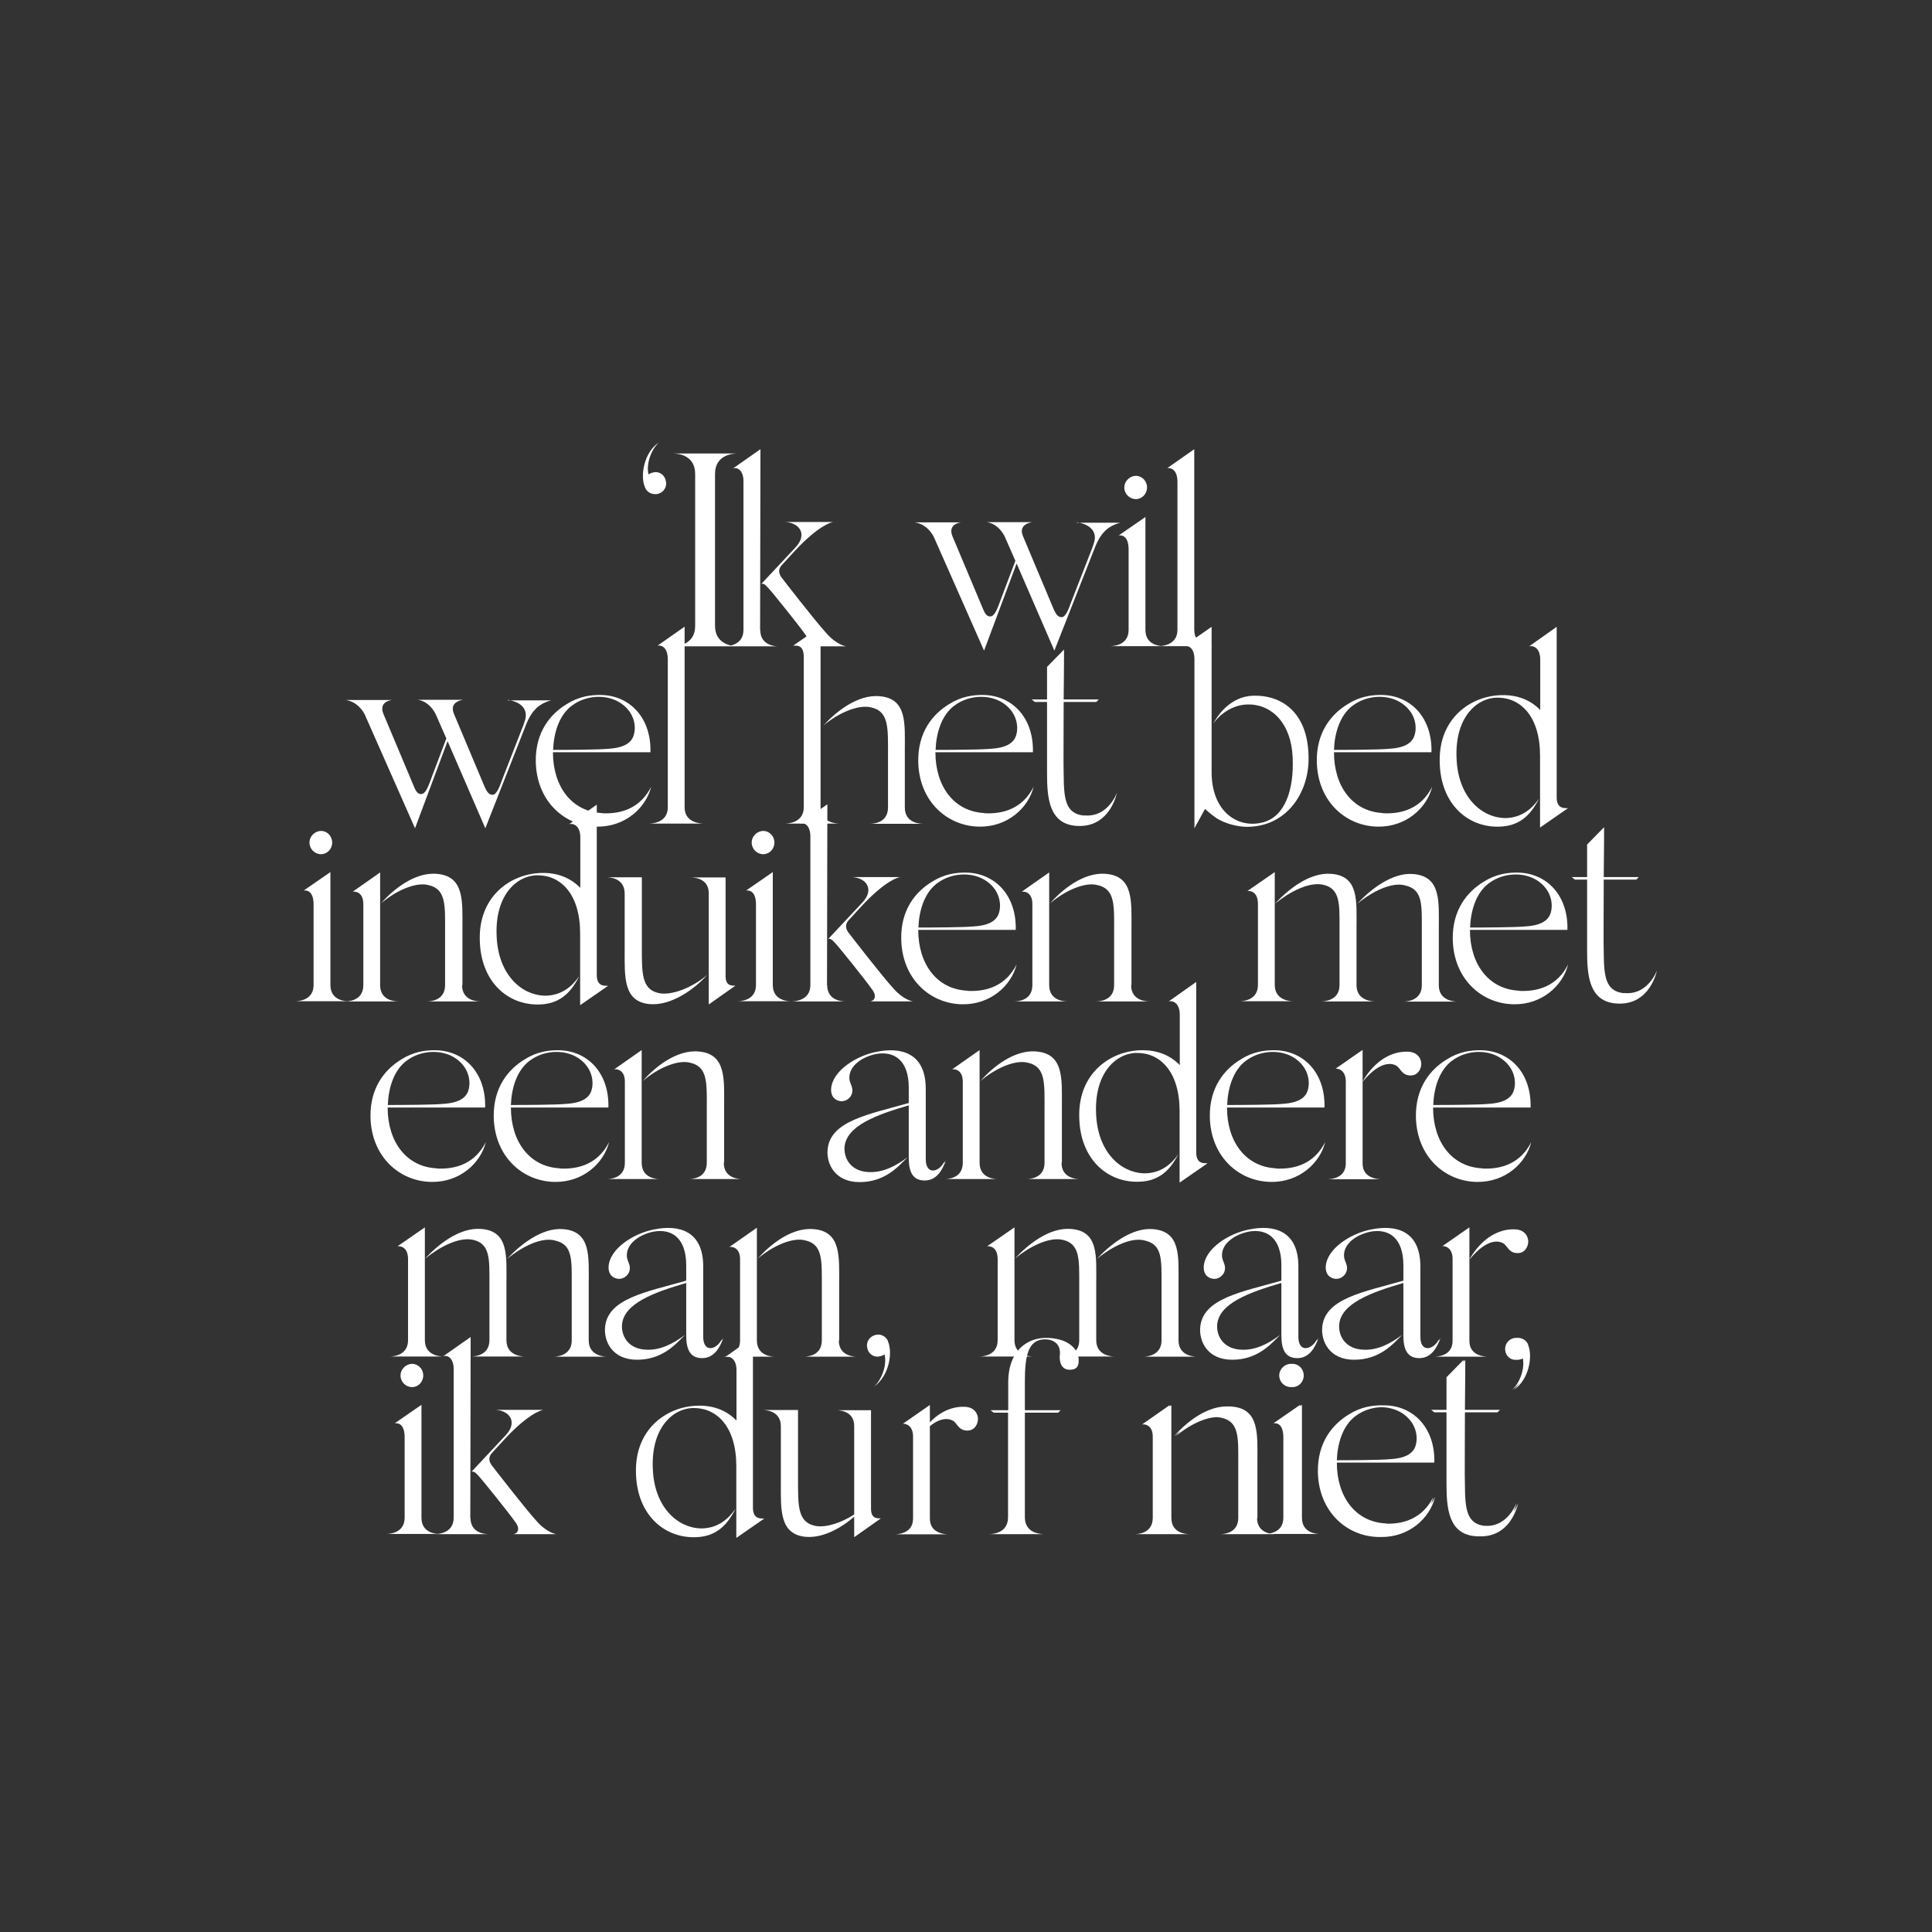
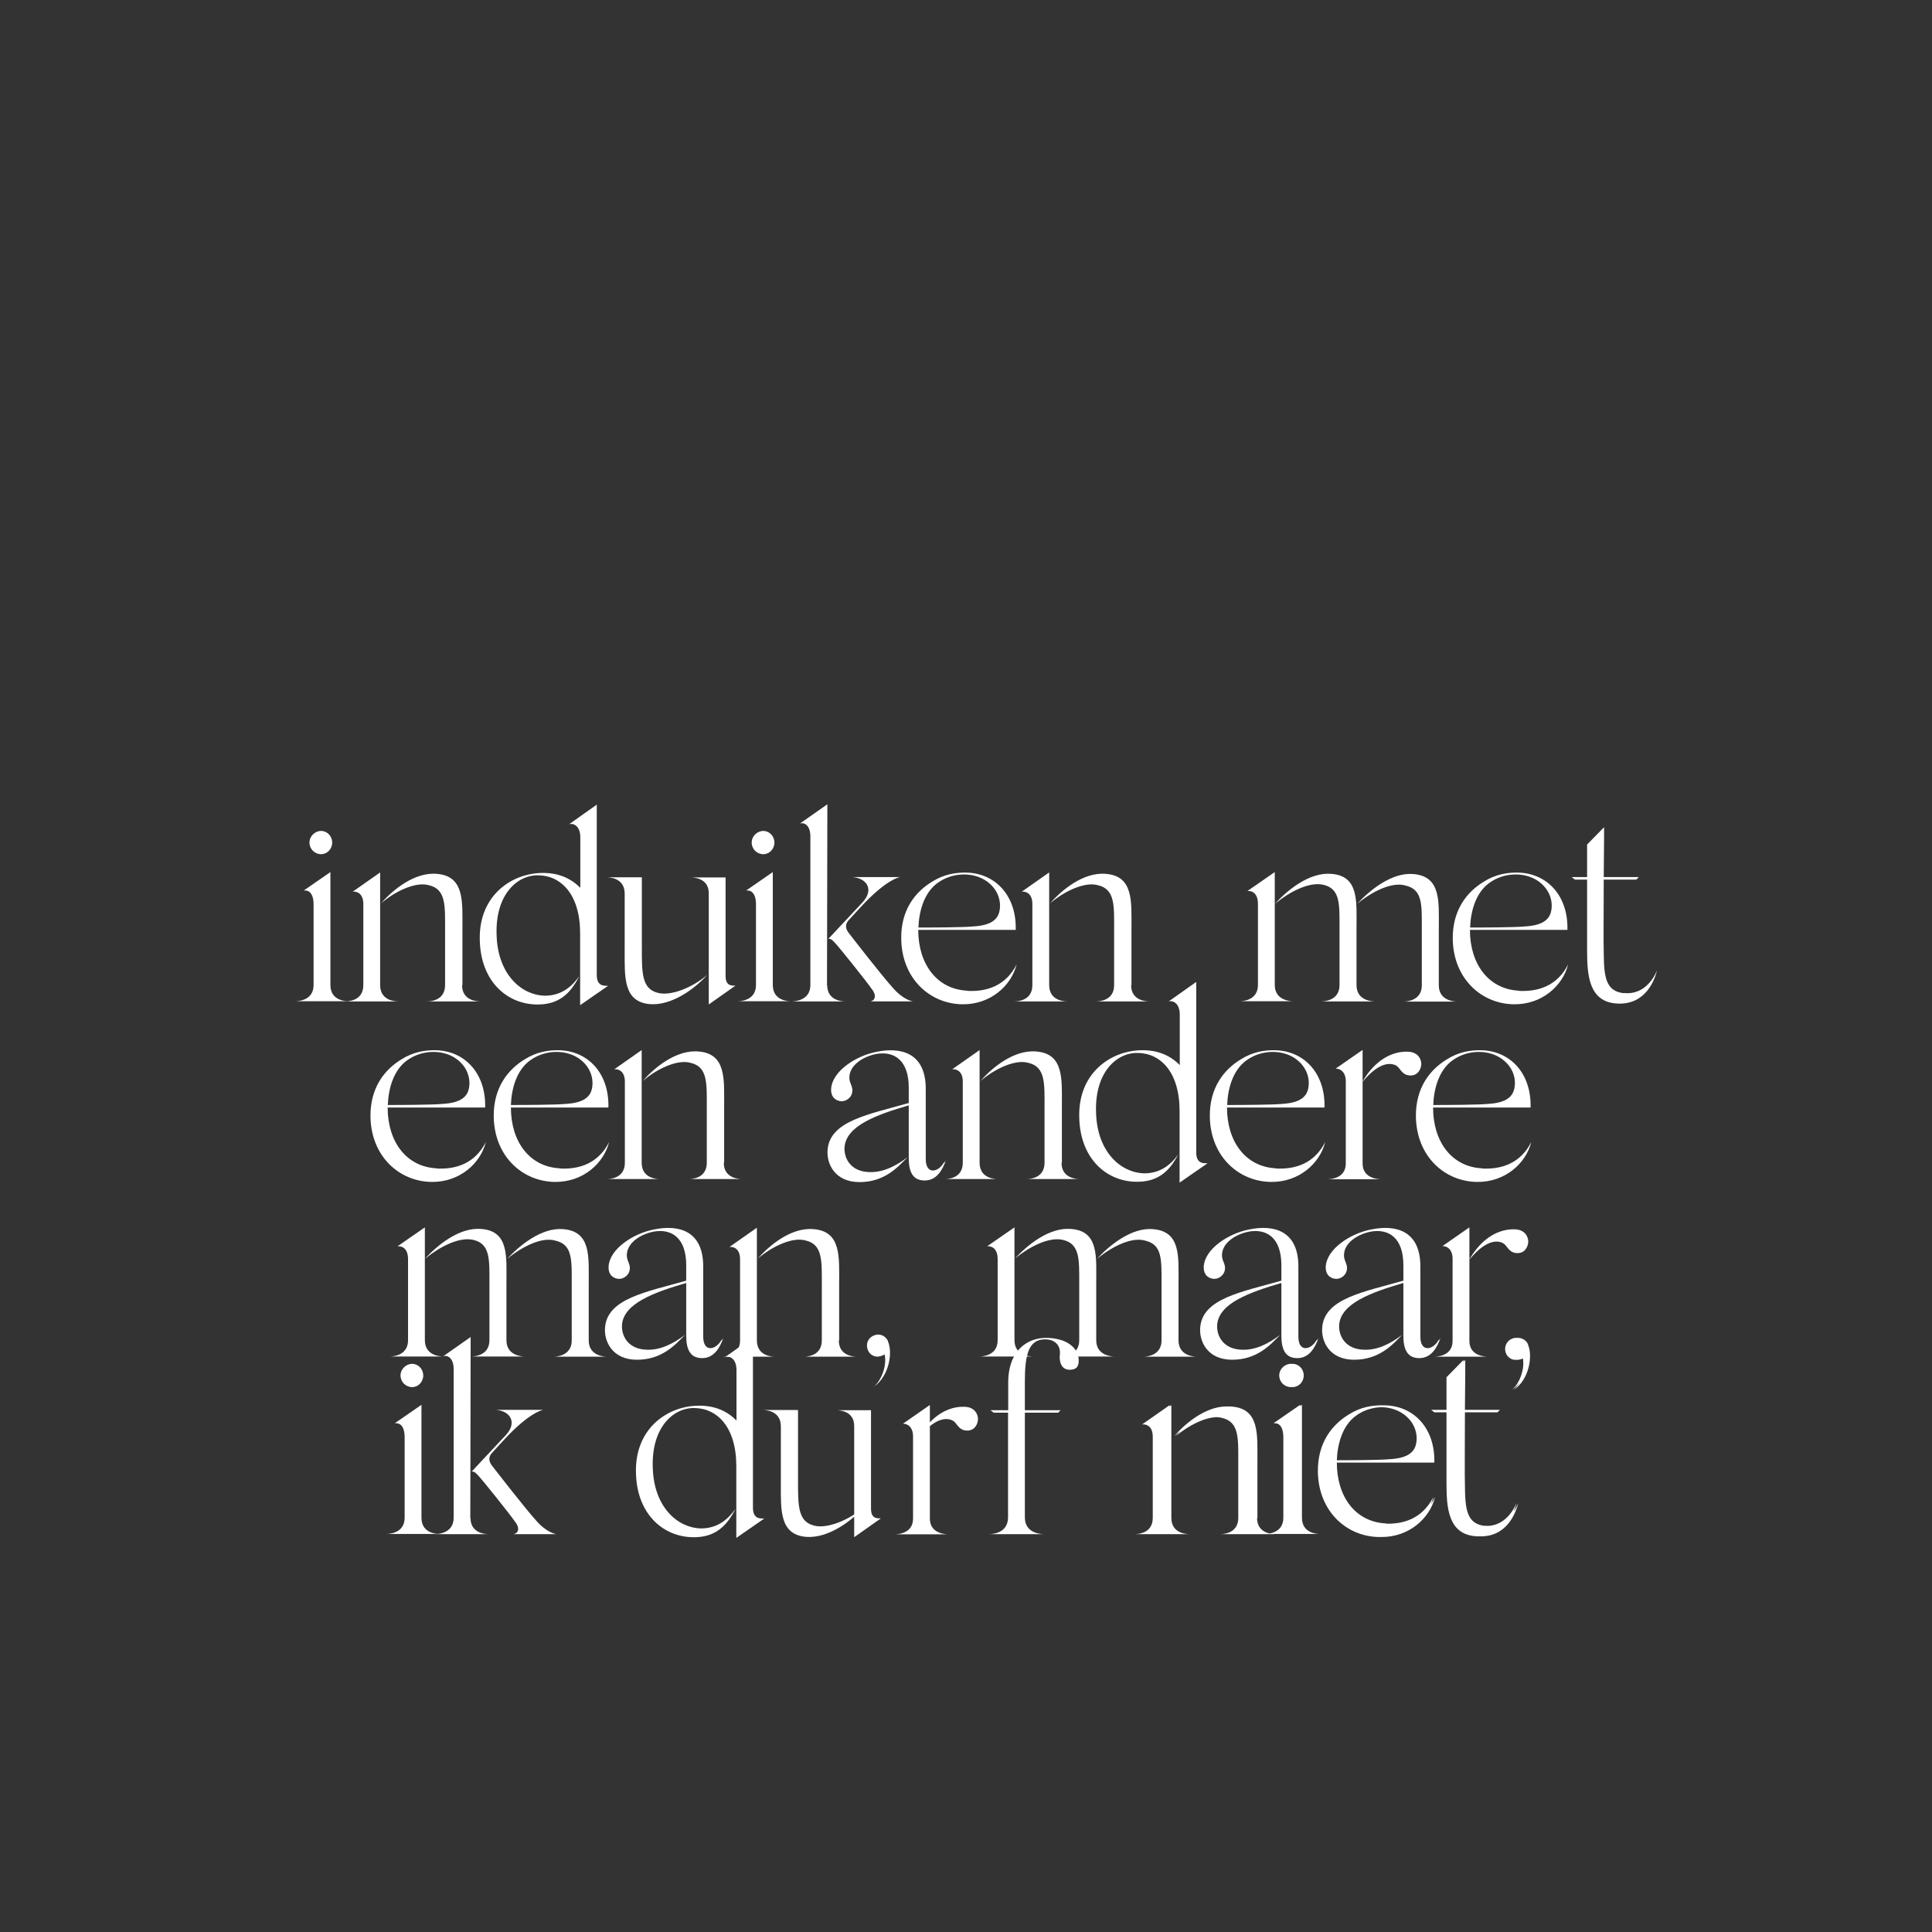
<svg xmlns="http://www.w3.org/2000/svg" id="Layer_1" version="1.1" viewBox="0 0 1080 1080">
  <rect x="0" y="0" width="1080" height="1080" fill="#333333" stroke="none" />
  <defs>
    <style>
      .st0 {
        fill: #fff;
      }

      .st1 {
        display: none;
      }
    </style>
  </defs>
  <rect class="st1" width="1080" height="1080" />
  <g>
    <path class="st0" d="M854.3,751.8c-.9-2.5-3.5-4.2-6.5-3.9-3.4.5-5.7,3.4-5.4,6.8.3,3.4,3.2,5.9,6.6,5.4,1.2-.2,2.3-.6,3.2-1.2,1.4,6.2-1.7,14.3-5.9,18,8.5-5.7,10.6-18.9,7.9-25.1M830.1,853c-10.3-1.1-11.1-9.5-11.2-23-.2-4.8,0-23.6,0-40.5h18.2l1.4-1.4h-19.6c.2-14.9.2-27.9.2-27.9l-9.5,9.7v18.2h-8.6l1.8,1.4h6.8v39.7c0,13.6.9,28.8,16.9,29.6,16,.8,20.9-13.4,22.2-18.5-2.5,5.9-8.3,13.7-18.5,12.6M758,791.4c8.5-6.3,21.3-6.5,29,.2,7.5,6.5,6.6,15.6,4.2,18.9-2.8,4-8.5,4.9-13.4,5.2-4.8.5-22.8.6-30.5.6.3-8.6,2.9-19.3,10.8-25M774.7,851.6c-16.9-.8-27.4-14.8-27.4-34h54.5c.5-18.9-11.1-31.4-27.1-32-6.3-.2-13.1.9-19.7,5.1-9.1,5.5-17.6,15.6-17.3,32.3.5,22.2,16.3,36,34.2,36.2,15.6.2,27.3-10.3,30.3-22.3-6,11.9-16.6,15.4-27.6,14.8M727.8,848.5v-63.2l-14.9,10.3c2.8-.3,5.5,1.4,5.5,8v44.8c0,9.1-9.4,9.1-10.5,9.1h30.2c-1.2,0-10.3,0-10.3-9.1M722.6,775.4c3.4,0,6.2-2.9,6.2-6.5s-2.8-6.5-6.2-6.5-6.5,2.9-6.5,6.5,2.9,6.5,6.5,6.5M702.9,848.5v-31.9c0-14.8,1.2-29-14.2-30.3-12.6-1.2-25,9.2-31.3,16.5,8-6.9,19.4-12.2,26.6-10.2,9.9,2.2,9.2,11.6,9.2,25.7v30.2c0,9.1-9.1,9.1-10.2,9.1h30c-1.1,0-10.3,0-10.3-9.1M654.8,848.5v-63l-15.4,10.8c.9-.3,6-.2,6,6.8v45.4c0,9.1-9.1,9.1-10.2,9.1h29.9c-1.1,0-10.3,0-10.3-9.1M853.3,751.8c-.9-2.5-3.5-4.2-6.5-3.9-3.4.5-5.7,3.4-5.4,6.8.3,3.4,3.2,5.9,6.6,5.4,1.2-.2,2.3-.6,3.2-1.2,1.4,6.2-1.7,14.3-5.9,18,8.5-5.7,10.6-18.9,7.9-25.1M829.1,853c-10.3-1.1-11.1-9.5-11.2-23-.2-4.8,0-23.6,0-40.5h18.2l1.4-1.4h-19.6c.2-14.9.2-27.9.2-27.9l-9.5,9.7v18.2h-8.6l1.8,1.4h6.8v39.7c0,13.6.9,28.8,16.9,29.6,16,.8,20.9-13.4,22.2-18.5-2.5,5.9-8.3,13.7-18.5,12.6M757,791.4c8.5-6.3,21.3-6.5,29,.2,7.5,6.5,6.6,15.6,4.2,18.9-2.8,4-8.5,4.9-13.4,5.2-4.8.5-22.8.6-30.5.6.3-8.6,2.9-19.3,10.8-25M773.7,851.6c-16.9-.8-27.4-14.8-27.4-34h54.5c.5-18.9-11.1-31.4-27.1-32-6.3-.2-13.1.9-19.7,5.1-9.1,5.5-17.6,15.6-17.3,32.3.5,22.2,16.3,36,34.2,36.2,15.6.2,27.3-10.3,30.3-22.3-6,11.9-16.6,15.4-27.6,14.8M726.8,848.5v-63.2l-14.9,10.3c2.8-.3,5.5,1.4,5.5,8v44.8c0,9.1-9.4,9.1-10.5,9.1h30.2c-1.2,0-10.3,0-10.3-9.1M721.6,775.4c3.4,0,6.2-2.9,6.2-6.5s-2.8-6.5-6.2-6.5-6.5,2.9-6.5,6.5,2.9,6.5,6.5,6.5M701.9,848.5v-31.9c0-14.8,1.2-29-14.2-30.3-12.6-1.2-25,9.2-31.3,16.5,8-6.9,19.4-12.2,26.6-10.2,9.9,2.2,9.2,11.6,9.2,25.7v30.2c0,9.1-9.1,9.1-10.2,9.1h30c-1.1,0-10.3,0-10.3-9.1M653.8,848.5v-63l-15.4,10.8c.9-.3,6-.2,6,6.8v45.4c0,9.1-9.1,9.1-10.2,9.1h29.9c-1.1,0-10.3,0-10.3-9.1M591.3,748.6c-14-3.2-27.7,4-27.7,24.3v15.4h-9.9l1.8,1.4h8v58.5c0,9.4-9.7,9.4-10.8,9.4h31.1c-1.1,0-10.9,0-10.9-9.4v-58.5h18.6l1.4-1.4h-20v-15.7c0-14.5,1.7-24,11.4-23.9,4.5,0,8.6,2.6,8.2,8.2-.6,4.5.9,8.8,5.4,8.8s5.1-2.6,5.1-5.2c0-6.9-6.3-10.8-11.7-11.9M514,803.1l-.2.2s.2,0,.2-.2M539.1,786.4c-8.8-.3-18.3,4.8-25.1,16.5v.2c10.2-12.3,16.9-10.3,19.3-8.5,2,1.7,2.9,5.2,7.7,5.1,4.3-.2,5.7-4.2,5.7-6.5s-1.5-6.6-7.5-6.8M519.8,796.3v-10.9l-15.1,10.5c1.4-.2,5.7.8,5.7,7.1v45.9c0,8.8-9.4,8.8-10.5,8.8h30.5c-1.1,0-10.6,0-10.6-8.8v-52.5ZM477.5,797.1v62.2l14.9-10.5c-1.1-.2-5.5.9-5.5-5.4v-55.1h-19.6c1.1,0,10.2,0,10.2,8.8M455,852.8c-9.1-2.3-8.9-11.4-8.9-25.6v-39h-19.9c1.1,0,10.3,0,10.3,9.1v31.6c0,14.8-.9,28.8,13.9,30.2,12.6,1.1,25.9-9.1,32.2-16.3-8,6.9-20.2,12-27.6,10M410.8,843.9c-3.1,4.3-8.9,10.6-19.1,10.5-12.6-.3-26.2-11.6-26.8-34-.8-22.6,11.6-33.6,23.4-33.3,12.6.2,23.3,10.6,23.3,32.5v40.1l15.6-10.8c-.8-.3-6.3,1.2-6.3-6v-95.3l-15.4,10.9c2-.6,6.2.6,6.2,7.4v28.2c-7.5-7.7-16.6-8.5-22-8.3-16.9.5-34.7,12.9-34.2,37.1.3,23.9,15.9,37,33.4,36.4,13.1-.3,18.5-8.9,22-15.3M263.4,822.8c1.1-.6,2.3.2,3.9,2,2.5,2.6,18,22,20.5,25.7,2.9,3.5,2.2,6.6-.8,7.1h24s-5.2-.6-11.2-7.5c-6.2-6.8-23.4-29-25-31.1-2-2.8-1.4-5.1.3-6.9l6.8-7.4c13.7-14.8,21-16.5,21.9-16.6h-26.8c8,.5,12.5,6.9,5.7,14.2l-19.3,20.6ZM262.9,848.5l.2-101.1-15.4,10.8c2.3-.9,5.9.8,5.9,7.1v83.2c0,8.9-9.4,9.1-10.5,9.1h29.9c-1.1,0-10-.2-10-9.1M235.6,848.5v-63.2l-14.9,10.3c2.8-.3,5.5,1.4,5.5,8v44.8c0,9.1-9.4,9.1-10.5,9.1h30.2c-1.2,0-10.3,0-10.3-9.1M230.4,775.4c3.4,0,6.2-2.9,6.2-6.5s-2.8-6.5-6.2-6.5-6.5,2.9-6.5,6.5,2.9,6.5,6.5,6.5" />
    <path class="st0" d="M821.6,703.8l-.2.2s.2,0,.2-.2M846.7,687.2c-8.8-.3-18.3,4.8-25.1,16.5v.2c10.2-12.3,16.9-10.3,19.3-8.5,2,1.7,2.9,5.2,7.7,5.1,4.3-.2,5.7-4.2,5.7-6.5s-1.5-6.6-7.5-6.8M821.4,697v-10.9l-15.1,10.5c1.4-.2,5.7.8,5.7,7.1v45.9c0,8.8-9.4,8.8-10.5,8.8h30.5c-1.1,0-10.6,0-10.6-8.8v-52.5ZM804,749.4c-3.2,5.4-10,6.6-10-2.2v-38.8c.2-20.5-13.7-24-27.6-21.1-11.4,2.2-24.8,10.8-25.3,20.8-.2,5.2,3.4,6.8,6,6.8s6-2.3,5.9-6.3c-.2-2.8-1.7-4-1.7-6.9,0-6.9,7.5-11.7,14.9-13.2,9.9-1.8,18.3,3.2,18.3,18.8v8.6c-22,6.3-44.4,9.9-45.4,26.5-.5,7.4,4,17.7,17.9,17.7s21.4-8.3,26.8-13.9c-6.3,4.8-13.6,8.6-21.3,8.3-10-.2-14.3-7.2-13.9-13.9.9-12,18-18.2,35.9-23.4v29.4c0,7.9,2.3,12.6,8.9,12.6s9.9-5.7,11.9-11.4c-.2.2-.5,1.4-1.4,1.5M735.8,749.4c-3.2,5.4-10,6.6-10-2.2v-38.8c.2-20.5-13.7-24-27.6-21.1-11.4,2.2-24.8,10.8-25.3,20.8-.2,5.2,3.4,6.8,6,6.8s6-2.3,5.9-6.3c-.2-2.8-1.7-4-1.7-6.9,0-6.9,7.5-11.7,14.9-13.2,9.9-1.8,18.3,3.2,18.3,18.8v8.6c-22,6.3-44.4,9.9-45.4,26.5-.5,7.4,4,17.7,17.9,17.7s21.4-8.3,26.8-13.9c-6.3,4.8-13.6,8.6-21.3,8.3-10-.2-14.3-7.2-13.9-13.9.9-12,18-18.2,35.9-23.4v29.4c0,7.9,2.3,12.6,8.9,12.6s9.9-5.7,11.9-11.4c-.2.2-.5,1.4-1.4,1.5M613.5,703.5c8-6.6,19.1-12.2,26.6-10,9.7,2.2,9.2,10.6,9.2,24.2v31.6c0,8.9-9.1,9.1-10.2,9.1h30c-1.1,0-10.3-.2-10.3-9.1v-31.9c0-14.8,1.4-29-14.2-30.3-12-1.1-24.5,9.1-31.3,16.5M567.4,703.5c7.9-6.5,18.6-12,26.3-10.5,10,2,9.6,10.8,9.6,24.3v31.9c0,8.9-9.1,9.1-10.2,9.1h30c-1.1,0-10.3-.2-10.3-9.1v-31.9c0-14.8,1.5-29.1-14-30.3-12.3-1.1-24.6,9.1-31.4,16.5M567.1,749.3v-63.2l-15.3,10.6c1.2-.2,5.9,0,5.9,7.2v45.3c0,8.9-9.1,9.1-10.2,9.1h29.9c-1.1,0-10.3-.2-10.3-9.1M496.4,749.6c-.2-.5-.5-.8-.8-1.2-.5-.6-.9-1.1-1.5-1.4-1.1-.8-2.6-1.1-4-.9-3.4.5-5.9,3.4-5.4,6.8.3,3.4,3.2,5.9,6.6,5.4,1.2-.2,2.3-.6,3.2-1.2,1.4,6.2-1.7,14.3-5.9,18,8.5-5.9,10.6-19.3,7.7-25.4M469.1,749.3v-31.9c0-14.8,1.2-29-14.2-30.3-12.6-1.2-25,9.2-31.3,16.5,8-6.9,19.4-12.2,26.6-10.2,9.9,2.2,9.2,11.6,9.2,25.7v30.2c0,9.1-9.1,9.1-10.2,9.1h30c-1.1,0-10.3,0-10.3-9.1M423.1,749.3v-63l-15.4,10.8c.9-.3,6-.2,6,6.8v45.4c0,9.1-9.1,9.1-10.2,9.1h29.9c-1.1,0-10.3,0-10.3-9.1M403.1,749.4c-3.2,5.4-10,6.6-10-2.2v-38.8c.2-20.5-13.7-24-27.6-21.1-11.4,2.2-24.8,10.8-25.3,20.8-.2,5.2,3.4,6.8,6,6.8s6-2.3,5.9-6.3c-.2-2.8-1.7-4-1.7-6.9,0-6.9,7.5-11.7,14.9-13.2,9.9-1.8,18.3,3.2,18.3,18.8v8.6c-22,6.3-44.4,9.9-45.4,26.5-.5,7.4,4,17.7,17.9,17.7s21.4-8.3,26.8-13.9c-6.3,4.8-13.6,8.6-21.3,8.3-10-.2-14.3-7.2-13.9-13.9.9-12,18-18.2,35.9-23.4v29.4c0,7.9,2.3,12.6,8.9,12.6s9.9-5.7,11.9-11.4c-.2.2-.5,1.4-1.4,1.5M283.8,703.5c8-6.6,19.1-12.2,26.6-10,9.7,2.2,9.2,10.6,9.2,24.2v31.6c0,8.9-9.1,9.1-10.2,9.1h30c-1.1,0-10.3-.2-10.3-9.1v-31.9c0-14.8,1.4-29-14.2-30.3-12-1.1-24.5,9.1-31.3,16.5M237.8,703.5c7.9-6.5,18.6-12,26.3-10.5,10,2,9.5,10.8,9.5,24.3v31.9c0,8.9-9.1,9.1-10.2,9.1h30c-1.1,0-10.3-.2-10.3-9.1v-31.9c0-14.8,1.5-29.1-14-30.3-12.3-1.1-24.6,9.1-31.4,16.5M237.5,749.3v-63.2l-15.3,10.6c1.2-.2,5.9,0,5.9,7.2v45.3c0,8.9-9.1,9.1-10.2,9.1h29.9c-1.1,0-10.3-.2-10.3-9.1" />
    <path class="st0" d="M811.9,592.8c8.5-6.3,21.3-6.5,29,.2,7.6,6.5,6.6,15.6,4.2,18.9-2.8,4-8.5,4.9-13.4,5.2-4.8.5-22.8.6-30.5.6.3-8.6,2.9-19.3,10.8-25M828.5,653.1c-16.9-.8-27.4-14.8-27.4-34h54.5c.5-18.9-11.1-31.4-27.1-32-6.3-.2-13.1.9-19.7,5.1-9.1,5.5-17.6,15.6-17.3,32.3.5,22.2,16.3,36,34.2,36.2,15.6.2,27.3-10.3,30.3-22.3-6,11.9-16.6,15.4-27.6,14.8M761.8,604.5l-.2.2s.2,0,.2-.2M786.9,587.9c-8.8-.3-18.3,4.8-25.1,16.5v.2c10.2-12.3,16.9-10.3,19.3-8.5,2,1.7,2.9,5.2,7.7,5.1,4.3-.2,5.7-4.2,5.7-6.5s-1.5-6.6-7.5-6.8M761.7,597.8v-10.9l-15.1,10.5c1.4-.2,5.7.8,5.7,7.1v45.9c0,8.8-9.4,8.8-10.5,8.8h30.5c-1.1,0-10.6,0-10.6-8.8v-52.5ZM696.7,592.8c8.5-6.3,21.3-6.5,29,.2,7.5,6.5,6.6,15.6,4.2,18.9-2.8,4-8.5,4.9-13.4,5.2-4.8.5-22.8.6-30.5.6.3-8.6,2.9-19.3,10.8-25M713.3,653.1c-16.9-.8-27.4-14.8-27.4-34h54.5c.5-18.9-11.1-31.4-27.1-32-6.3-.2-13.1.9-19.7,5.1-9.1,5.5-17.6,15.6-17.3,32.3.5,22.2,16.3,36,34.2,36.2,15.6.2,27.3-10.3,30.3-22.3-6,11.9-16.6,15.4-27.6,14.8M658.6,645.4c-3.1,4.3-8.9,10.6-19.1,10.5-12.6-.3-26.2-11.6-26.8-34-.8-22.6,11.6-33.6,23.4-33.3,12.6.2,23.3,10.6,23.3,32.5v40l15.6-10.8c-.8-.3-6.3,1.2-6.3-6v-95.4l-15.4,10.9c2-.6,6.2.6,6.2,7.4v28.2c-7.5-7.7-16.6-8.5-22-8.3-16.9.5-34.7,12.9-34.2,37.1.3,23.9,15.9,37,33.4,36.4,13.1-.3,18.5-8.9,22-15.3M593.6,650v-31.9c0-14.8,1.2-29-14.2-30.3-12.6-1.2-25,9.2-31.3,16.5,8-6.9,19.4-12.2,26.6-10.2,9.9,2.2,9.2,11.6,9.2,25.7v30.2c0,9.1-9.1,9.1-10.2,9.1h30c-1.1,0-10.3,0-10.3-9.1M547.6,650v-63l-15.4,10.8c.9-.3,6-.2,6,6.8v45.4c0,9.1-9.1,9.1-10.2,9.1h29.9c-1.1,0-10.3,0-10.3-9.1M527.5,650.1c-3.2,5.4-10,6.6-10-2.2v-38.8c.2-20.5-13.7-24-27.6-21.1-11.4,2.2-24.8,10.8-25.3,20.8-.2,5.2,3.4,6.8,6,6.8s6-2.3,5.9-6.3c-.2-2.8-1.7-4-1.7-6.9,0-6.9,7.5-11.7,14.9-13.2,9.9-1.8,18.3,3.2,18.3,18.8v8.6c-22,6.3-44.4,9.9-45.4,26.5-.5,7.4,4,17.7,17.9,17.7s21.4-8.3,26.8-13.9c-6.3,4.8-13.6,8.6-21.3,8.3-10-.2-14.3-7.2-13.9-13.9.9-12,18-18.2,35.9-23.4v29.4c0,7.9,2.3,12.6,8.9,12.6s9.9-5.7,11.9-11.4c-.2.2-.5,1.4-1.4,1.5M404.8,650v-31.9c0-14.8,1.2-29-14.2-30.3-12.6-1.2-25,9.2-31.3,16.5,8-6.9,19.4-12.2,26.6-10.2,9.9,2.2,9.2,11.6,9.2,25.7v30.2c0,9.1-9.1,9.1-10.2,9.1h30c-1.1,0-10.3,0-10.3-9.1M358.7,650v-63l-15.4,10.8c.9-.3,6-.2,6,6.8v45.4c0,9.1-9.1,9.1-10.2,9.1h29.9c-1.1,0-10.3,0-10.3-9.1M296.3,592.8c8.5-6.3,21.3-6.5,29,.2,7.5,6.5,6.6,15.6,4.2,18.9-2.8,4-8.5,4.9-13.4,5.2-4.8.5-22.8.6-30.5.6.3-8.6,2.9-19.3,10.8-25M313,653.1c-16.9-.8-27.4-14.8-27.4-34h54.5c.5-18.9-11.1-31.4-27.1-32-6.3-.2-13.1.9-19.7,5.1-9.1,5.5-17.6,15.6-17.3,32.3.5,22.2,16.3,36,34.2,36.2,15.6.2,27.3-10.3,30.3-22.3-6,11.9-16.6,15.4-27.6,14.8M227.5,592.8c8.5-6.3,21.3-6.5,29,.2,7.5,6.5,6.6,15.6,4.2,18.9-2.8,4-8.5,4.9-13.4,5.2-4.8.5-22.8.6-30.5.6.3-8.6,2.9-19.3,10.8-25M244.1,653.1c-16.9-.8-27.4-14.8-27.4-34h54.5c.5-18.9-11.1-31.4-27.1-32-6.3-.2-13.1.9-19.7,5.1-9.1,5.5-17.6,15.6-17.3,32.3.5,22.2,16.3,36,34.2,36.2,15.6.2,27.3-10.3,30.3-22.3-6,11.9-16.6,15.4-27.6,14.8" />
    <path class="st0" d="M907.7,555.2c-10.3-1.1-11.1-9.5-11.2-23-.2-4.8,0-23.6,0-40.5h18.2l1.4-1.4h-19.6c.2-14.9.2-27.9.2-27.9l-9.5,9.7v18.2h-8.6l1.8,1.4h6.8v39.7c0,13.6.9,28.8,16.9,29.6,16,.8,20.9-13.4,22.2-18.5-2.5,5.9-8.3,13.7-18.5,12.6M832.5,493.6c8.5-6.3,21.3-6.5,29,.2,7.5,6.5,6.6,15.6,4.2,18.9-2.8,4-8.5,4.9-13.4,5.2-4.8.5-22.8.6-30.5.6.3-8.6,2.9-19.3,10.8-25M849.1,553.8c-16.9-.8-27.4-14.8-27.4-34h54.5c.5-18.9-11.1-31.4-27.1-32-6.3-.2-13.1.9-19.7,5.1-9.1,5.5-17.6,15.6-17.3,32.3.5,22.2,16.3,36,34.2,36.2,15.6.2,27.3-10.3,30.3-22.3-6,11.9-16.6,15.4-27.6,14.8M759,505c8-6.6,19.1-12.2,26.6-10,9.7,2.2,9.2,10.6,9.2,24.2v31.6c0,8.9-9.1,9.1-10.2,9.1h30c-1.1,0-10.3-.2-10.3-9.1v-31.9c0-14.8,1.4-29-14.2-30.3-12-1.1-24.5,9.1-31.3,16.5M713,505c7.9-6.5,18.6-12,26.3-10.5,10,2,9.5,10.8,9.5,24.3v31.9c0,8.9-9.1,9.1-10.2,9.1h30c-1.1,0-10.3-.2-10.3-9.1v-31.9c0-14.8,1.5-29.1-14-30.3-12.3-1.1-24.6,9.1-31.4,16.5M712.6,550.7v-63.2l-15.3,10.6c1.2-.2,5.9,0,5.9,7.2v45.3c0,8.9-9.1,9.1-10.2,9.1h29.9c-1.1,0-10.3-.2-10.3-9.1M632.5,550.7v-31.9c0-14.8,1.2-29-14.2-30.3-12.6-1.2-25,9.2-31.3,16.5,8-6.9,19.4-12.2,26.6-10.2,9.9,2.2,9.2,11.6,9.2,25.7v30.2c0,9.1-9.1,9.1-10.2,9.1h30c-1.1,0-10.3,0-10.3-9.1M586.5,550.7v-63l-15.4,10.8c.9-.3,6-.2,6,6.8v45.4c0,9.1-9.1,9.1-10.2,9.1h29.9c-1.1,0-10.3,0-10.3-9.1M524.1,493.6c8.5-6.3,21.3-6.5,29,.2,7.5,6.5,6.6,15.6,4.2,18.9-2.8,4-8.5,4.9-13.4,5.2-4.8.5-22.8.6-30.5.6.3-8.6,2.9-19.3,10.8-25M540.7,553.8c-16.9-.8-27.4-14.8-27.4-34h54.5c.5-18.9-11.1-31.4-27.1-32-6.3-.2-13.1.9-19.7,5.1-9.1,5.5-17.6,15.6-17.2,32.3.5,22.2,16.3,36,34.2,36.2,15.6.2,27.3-10.3,30.3-22.3-6,11.9-16.6,15.4-27.6,14.8M462.8,525c1.1-.6,2.3.2,3.9,2,2.5,2.6,18,22,20.5,25.7,2.9,3.5,2.2,6.6-.8,7.1h24s-5.2-.6-11.2-7.5c-6.2-6.8-23.4-29-25-31.1-2-2.8-1.4-5.1.3-6.9l6.8-7.4c13.7-14.8,20.9-16.5,21.9-16.6h-26.8c8,.5,12.5,6.9,5.7,14.2l-19.3,20.6ZM462.3,550.7l.2-101.1-15.4,10.8c2.3-.9,5.9.8,5.9,7.1v83.2c0,8.9-9.4,9.1-10.5,9.1h29.9c-1.1,0-10-.2-10-9.1M432,550.7v-63.2l-14.9,10.3c2.8-.3,5.5,1.4,5.5,8v44.8c0,9.1-9.4,9.1-10.5,9.1h30.2c-1.2,0-10.3,0-10.3-9.1M426.7,477.5c3.4,0,6.2-2.9,6.2-6.5s-2.8-6.5-6.2-6.5-6.5,2.9-6.5,6.5,2.9,6.5,6.5,6.5M396.2,499.3v62.2l14.9-10.5c-1.1-.2-5.5.9-5.5-5.4v-55.1h-19.6c1.1,0,10.2,0,10.2,8.8M367.7,555c-9.1-2.3-8.9-11.4-8.9-25.6v-39h-19.9c1.1,0,10.3,0,10.3,9.1v31.6c0,14.8-.9,28.8,13.9,30.2,12.6,1.1,25.9-9.1,32.2-16.3-8,6.9-20.2,12-27.6,10M323.5,546.1c-3.1,4.3-8.9,10.6-19.1,10.5-12.6-.3-26.2-11.6-26.8-34-.8-22.6,11.6-33.6,23.4-33.3,12.6.2,23.3,10.6,23.3,32.5v40.1l15.6-10.8c-.8-.3-6.3,1.2-6.3-6v-95.3l-15.4,10.9c2-.6,6.2.6,6.2,7.4v28.2c-7.6-7.7-16.6-8.5-22-8.3-16.9.5-34.7,12.9-34.2,37.1.3,23.9,15.9,37,33.4,36.4,13.1-.3,18.5-8.9,22-15.3M258.5,550.7v-31.9c0-14.8,1.2-29-14.2-30.3-12.6-1.2-25,9.2-31.3,16.5,8-6.9,19.4-12.2,26.6-10.2,9.9,2.2,9.2,11.6,9.2,25.7v30.2c0,9.1-9.1,9.1-10.2,9.1h30c-1.1,0-10.3,0-10.3-9.1M212.5,550.7v-63l-15.4,10.8c.9-.3,6-.2,6,6.8v45.4c0,9.1-9.1,9.1-10.2,9.1h29.9c-1.1,0-10.3,0-10.3-9.1M184.7,550.7v-63.2l-14.9,10.3c2.8-.3,5.5,1.4,5.5,8v44.8c0,9.1-9.4,9.1-10.5,9.1h30.2c-1.2,0-10.3,0-10.3-9.1M179.5,477.5c3.4,0,6.2-2.9,6.2-6.5s-2.8-6.5-6.2-6.5-6.5,2.9-6.5,6.5,2.9,6.5,6.5,6.5" />
-     <path class="st0" d="M860.1,446.8c-3.1,4.3-8.9,10.6-19.1,10.5-12.6-.3-26.2-11.6-26.8-34-.8-22.6,11.6-33.6,23.4-33.3,12.6.2,23.3,10.6,23.3,32.5v40.1l15.6-10.8c-.8-.3-6.3,1.2-6.3-6v-95.4l-15.4,10.9c2-.6,6.2.6,6.2,7.4v28.2c-7.5-7.7-16.6-8.5-22-8.3-16.9.5-34.7,12.9-34.2,37.1.3,23.9,15.9,37,33.4,36.4,13.1-.3,18.5-8.9,22-15.3M756.4,394.3c8.5-6.3,21.3-6.5,29,.2,7.6,6.5,6.6,15.6,4.2,18.9-2.8,4-8.5,4.9-13.4,5.2-4.8.5-22.8.6-30.5.6.3-8.6,2.9-19.3,10.8-25M773.1,454.5c-16.9-.8-27.4-14.8-27.4-34h54.5c.5-18.9-11.1-31.4-27.1-32-6.3-.2-13.1.9-19.7,5.1-9.1,5.5-17.6,15.6-17.3,32.3.5,22.2,16.3,36,34.2,36.2,15.6.2,27.3-10.3,30.3-22.3-6,11.9-16.6,15.4-27.6,14.8M677.3,431.7v-81.3l-15.6,10.8c2.5-.6,6,.8,6,7.4v94.4l5.9-10.8s3.1,2.9,6.5,5.2c4.8,3.1,12,4.8,16.9,4.8,22.2,0,34.4-18.9,34.5-37.7.2-25.7-14.5-36-30.8-35.6-13.2.3-20.5,11.7-22.5,15.7,3.4-5.1,10.6-10.6,19.1-10.8,13.6-.3,24.5,10.5,25.3,29.6.8,18.2-4.3,32.8-16.2,36.2-14.2,4-29.1-5.7-29.1-27.9M605.8,455.9c-10.3-1.1-11.1-9.5-11.2-23-.2-4.8,0-23.6,0-40.5h18.2l1.4-1.4h-19.6c.2-14.9.2-27.9.2-27.9l-9.5,9.7v18.2h-8.6l1.8,1.4h6.8v39.7c0,13.6.9,28.8,16.9,29.6,16,.8,20.9-13.4,22.2-18.5-2.5,5.9-8.3,13.7-18.5,12.6M533.7,394.3c8.5-6.3,21.3-6.5,29,.2,7.5,6.5,6.6,15.6,4.2,18.9-2.8,4-8.5,4.9-13.4,5.2-4.8.5-22.8.6-30.5.6.3-8.6,2.9-19.3,10.8-25M550.3,454.5c-16.9-.8-27.4-14.8-27.4-34h54.5c.5-18.9-11.1-31.4-27.1-32-6.3-.2-13.1.9-19.7,5.1-9.1,5.5-17.6,15.6-17.3,32.3.5,22.2,16.3,36,34.2,36.2,15.6.2,27.3-10.3,30.3-22.3-6,11.9-16.6,15.4-27.6,14.8M505.8,451.4v-31.9c0-14.8,1.4-29-14-30.3-12.6-1.2-25.1,9.2-31.6,16.5,8-6.9,19.6-12.2,27-10.2,9.7,2.2,9.2,11.6,9.2,25.7v30.2c0,9.1-9.1,9.1-10.2,9.1h29.9c-1.1,0-10.3,0-10.3-9.1M458.7,451.4v-101.1l-15.3,10.6c1.2.2,5.9-1.2,5.9,6.3v84.1c0,9.1-9.7,9.1-10.8,9.1h31.1c-1.1,0-10.9,0-10.9-9.1M382.7,451.4v-101.1l-15.1,10.6c1.4-.3,5.7.2,5.7,7.7v82.7c0,9.1-9.7,9.1-10.8,9.1h31.1c-1.1,0-10.9,0-10.9-9.1M319.9,394.3c8.5-6.3,21.3-6.5,29,.2,7.6,6.5,6.6,15.6,4.2,18.9-2.8,4-8.5,4.9-13.4,5.2-4.8.5-22.8.6-30.5.6.3-8.6,2.9-19.3,10.8-25M336.5,454.5c-16.9-.8-27.4-14.8-27.4-34h54.5c.5-18.9-11.1-31.4-27.1-32-6.3-.2-13.1.9-19.7,5.1-9.1,5.5-17.6,15.6-17.3,32.3.5,22.2,16.3,36,34.2,36.2,15.6.2,27.3-10.3,30.3-22.3-6,11.9-16.6,15.4-27.6,14.8M283.7,391.2c8,1.2,12,5.7,9.5,12.3l-.6,1.8-12,30.8c-1.5,4.3-3.2,8.2-5.2,8.2s-3.2-1.4-4.8-5.2l-16.9-40.2c-2.8-6.9,5.2-7.7,5.2-7.7h-25.6s6,0,10.2,7.9l6,13.7-8.6,22.8c-2,5.7-3.5,8.3-5.5,8.3s-2.9-1.8-3.7-3.5l-17.4-41.4c-2.8-7.1,4.9-7.7,4.9-7.7h-26.2s6.6.2,10.8,7.9l28.2,63.8,18.2-48.7,21.1,48.7,23-58.5c1.2-2.9,2.9-5.9,4.5-7.5,3.5-4.3,9.4-5.5,9.4-5.5h-24.3Z" />
-     <path class="st0" d="M667.6,352.2v-101.1l-15.1,10.6c1.4-.3,5.7.2,5.7,7.7v82.7c0,9.1-9.7,9.1-10.8,9.1h31.1c-1.1,0-10.9,0-10.9-9.1M640.3,352.2v-63.2l-14.9,10.3c2.8-.3,5.5,1.4,5.5,8v44.8c0,9.1-9.4,9.1-10.5,9.1h30.2c-1.2,0-10.3,0-10.3-9.1M635,279c3.4,0,6.2-2.9,6.2-6.5s-2.8-6.5-6.2-6.5-6.5,2.9-6.5,6.5,2.9,6.5,6.5,6.5M601.8,291.9c8,1.2,12,5.7,9.5,12.3l-.6,1.8-12,30.8c-1.5,4.3-3.2,8.2-5.2,8.2s-3.2-1.4-4.8-5.2l-16.9-40.2c-2.8-6.9,5.2-7.7,5.2-7.7h-25.6s6,0,10.2,7.9l6,13.7-8.6,22.8c-2,5.7-3.5,8.3-5.5,8.3s-2.9-1.8-3.7-3.5l-17.4-41.4c-2.8-7.1,4.9-7.7,4.9-7.7h-26.2s6.6.2,10.8,7.9l28.2,63.8,18.2-48.7,21.1,48.7,23-58.5c1.2-2.9,2.9-5.9,4.5-7.5,3.5-4.3,9.4-5.5,9.4-5.5h-24.3ZM425.4,326.5c1.1-.6,2.3.2,3.9,2,2.5,2.6,18,22,20.5,25.7,2.9,3.5,2.2,6.6-.8,7.1h24s-5.2-.6-11.2-7.5c-6.2-6.8-23.4-29-25-31.1-2-2.8-1.4-5.1.3-6.9l6.8-7.4c13.7-14.8,20.9-16.5,21.9-16.6h-26.8c8,.5,12.5,6.9,5.7,14.2l-19.3,20.6ZM424.9,352.2l.2-101.1-15.4,10.8c2.3-.9,5.9.8,5.9,7.1v83.2c0,8.9-9.4,9.1-10.5,9.1h29.9c-1.1,0-10-.2-10-9.1M399.7,349.9v-85c0-11.1,10.8-11.4,12.6-11.4h-36.2c1.8,0,12.5.3,12.5,11.4v85c0,10.9-10.6,11.4-12.5,11.4h36.2c-1.8,0-12.6-.5-12.6-11.4M372.3,269.5c-.3-3.5-3.2-6-6.6-5.5-1.2.2-2.3.6-3.2,1.2-1.4-6.2,1.7-14.2,5.9-17.9-8.5,5.5-10.6,18.8-7.9,25,.9,2.6,3.5,4.2,6.5,3.9,3.4-.3,5.7-3.4,5.4-6.6" />
  </g>
</svg>